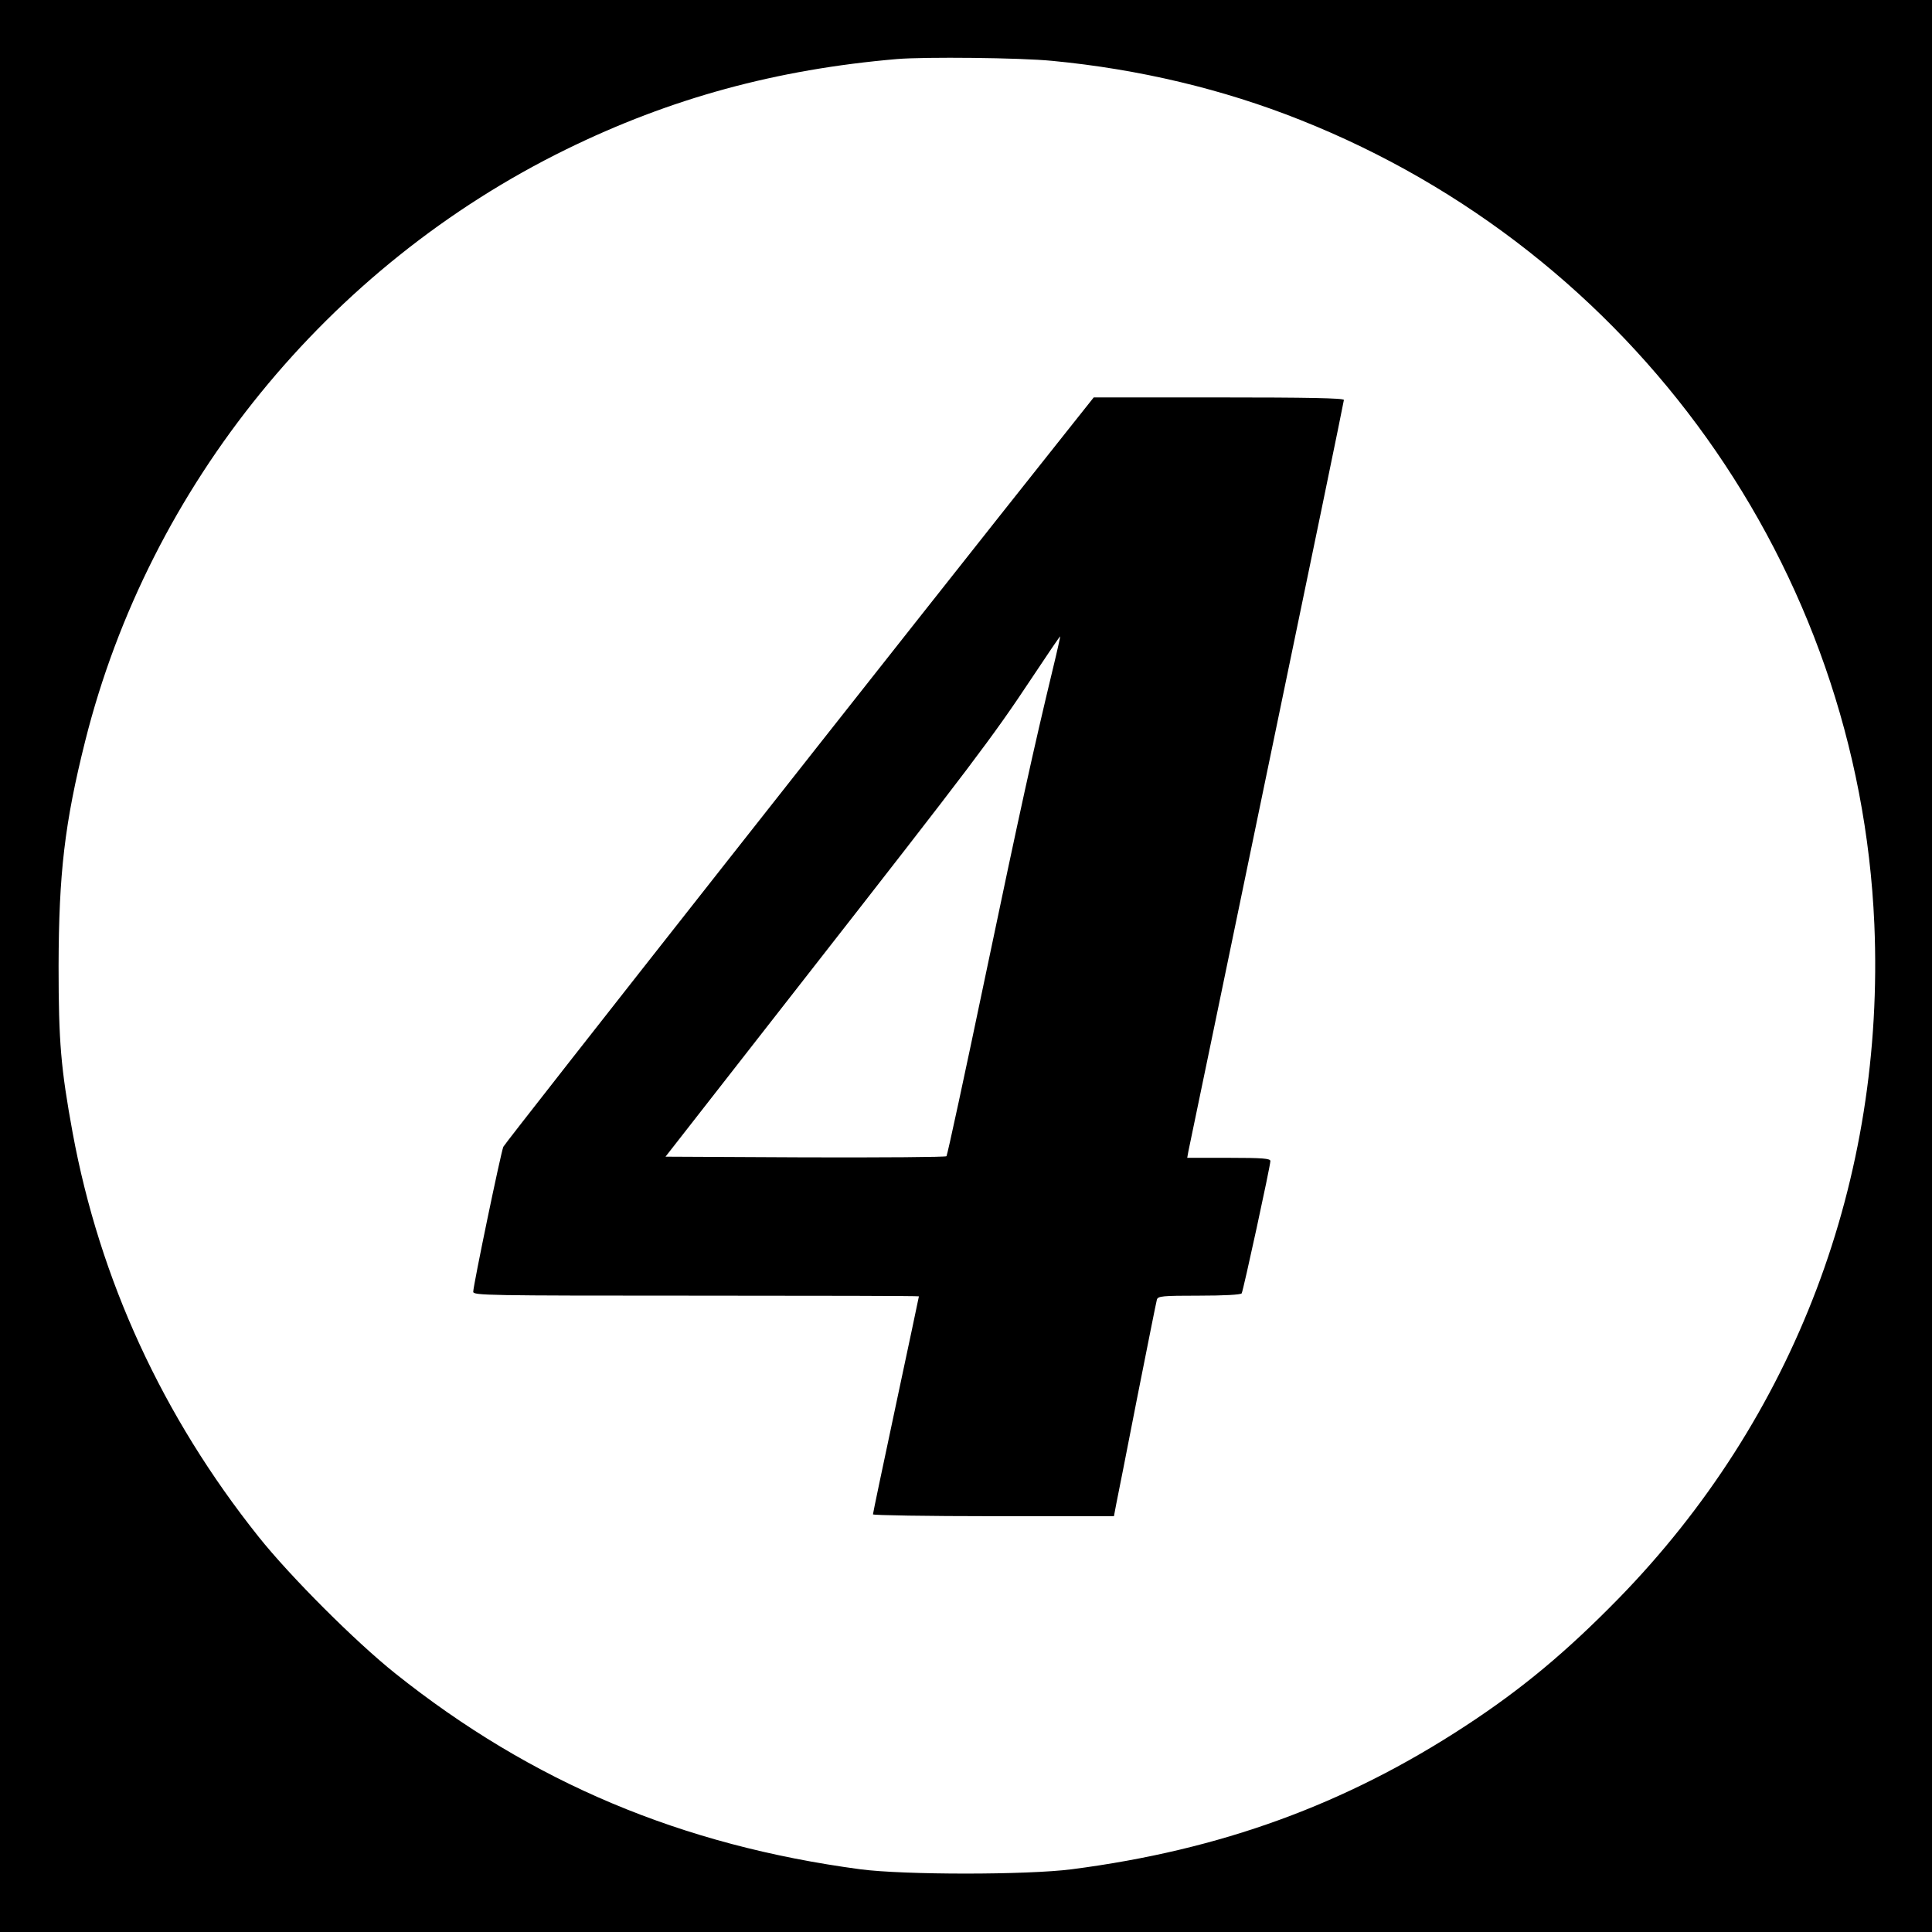
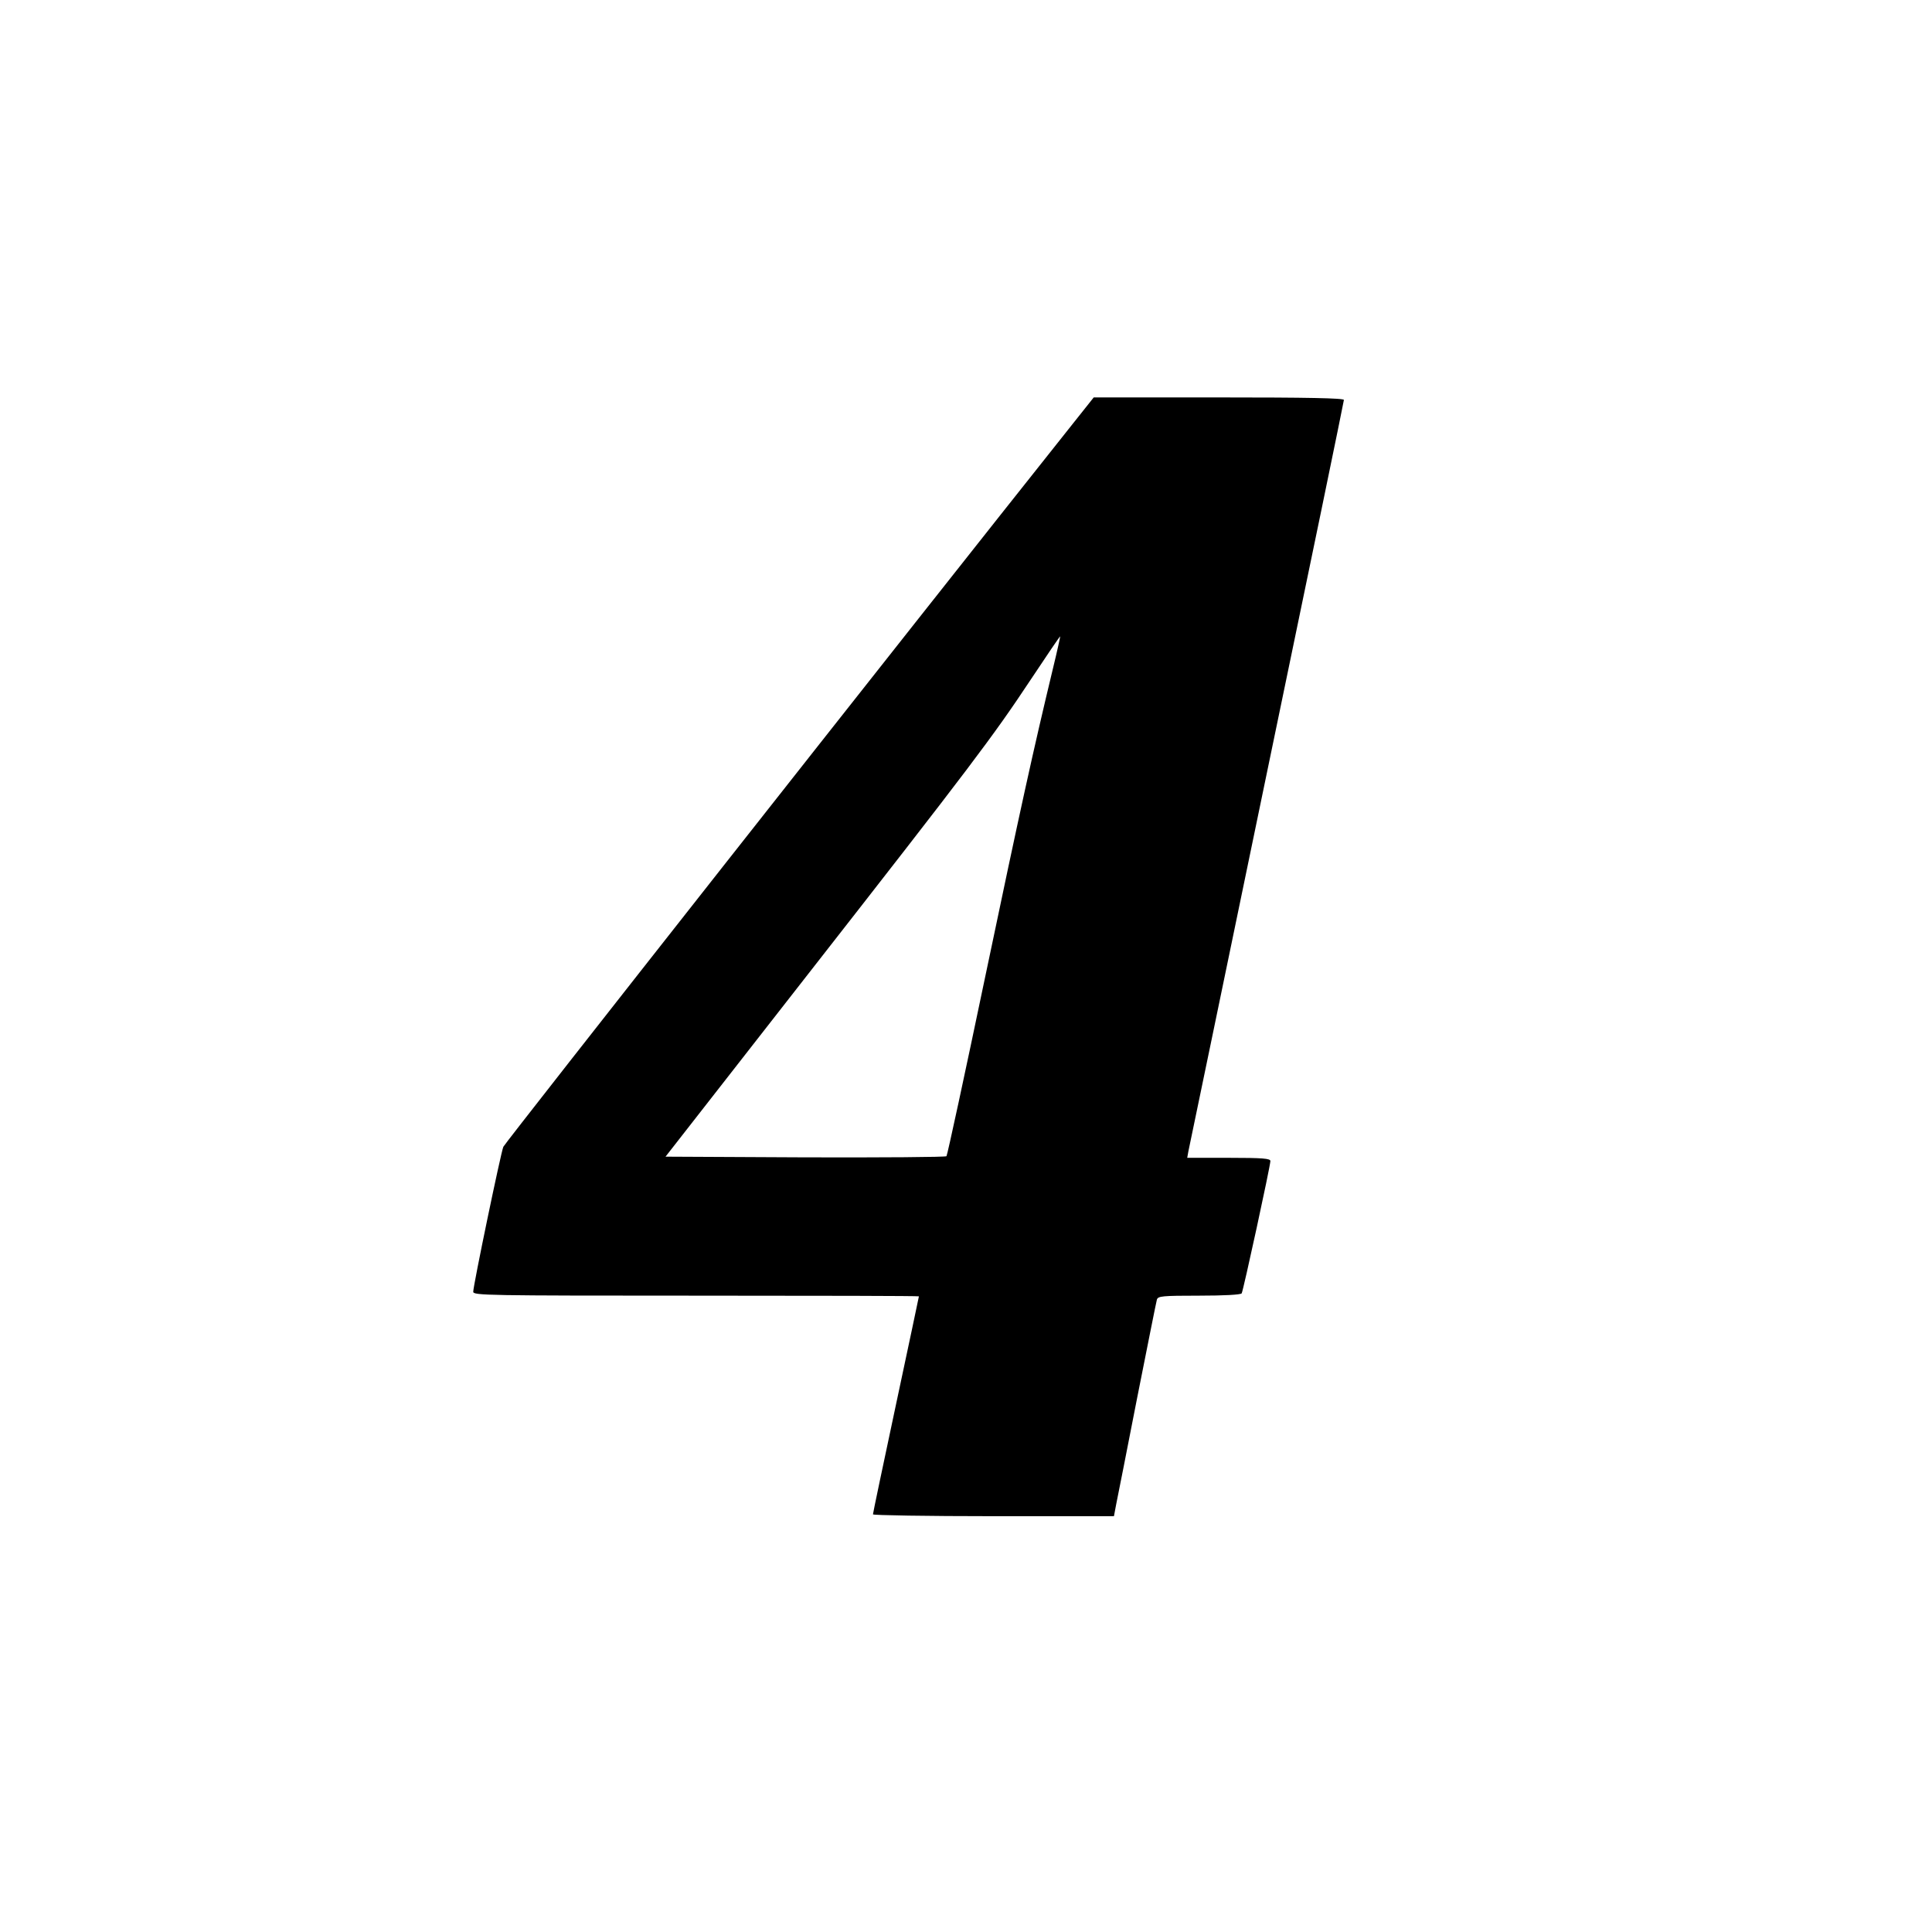
<svg xmlns="http://www.w3.org/2000/svg" version="1.0" width="841pt" height="841pt" viewBox="0 0 841 841" preserveAspectRatio="xMidYMid meet">
  <g transform="translate(0,841) scale(0.1,-0.1)" fill="#000000" stroke="none">
-     <path d="M0 4205 l0 -4205 4205 0 4205 0 0 4205 0 4205 -4205 0 -4205 0 0 -4205z m4581 3940 c377 -36 743 -123 1079 -257 1453 -577 2432 -1949 2499 -3501 47 -1110 -347 -2150 -1114 -2936 -227 -232 -420 -393 -666 -554 -522 -342 -1065 -540 -1714 -624 -195 -25 -730 -25 -920 0 -778 104 -1430 378 -2025 853 -173 138 -456 421 -594 594 -418 524 -692 1119 -810 1760 -51 279 -61 394 -61 725 1 402 26 621 116 980 279 1111 1056 2066 2094 2575 453 222 914 348 1440 393 119 10 537 6 676 -8z" />
    <path d="M4668 6563 c-711 -894 -2470 -3128 -2477 -3145 -11 -26 -131 -604 -131 -631 0 -16 57 -17 970 -17 534 0 970 -1 970 -3 0 -2 -45 -214 -100 -472 -55 -258 -100 -472 -100 -477 0 -4 236 -8 524 -8 l525 0 10 53 c6 28 47 237 91 462 45 226 83 418 86 428 5 15 23 17 184 17 108 0 181 4 185 10 7 11 125 555 125 576 0 11 -32 14 -181 14 l-181 0 5 28 c3 15 157 754 341 1644 185 889 336 1621 336 1627 0 8 -158 11 -545 11 l-544 0 -93 -117z m-85 -1065 c-84 -349 -142 -612 -294 -1338 -89 -426 -165 -778 -169 -783 -3 -4 -280 -6 -614 -5 l-609 3 613 785 c719 920 812 1043 977 1292 69 104 126 188 128 188 1 0 -13 -64 -32 -142z" />
  </g>
</svg>